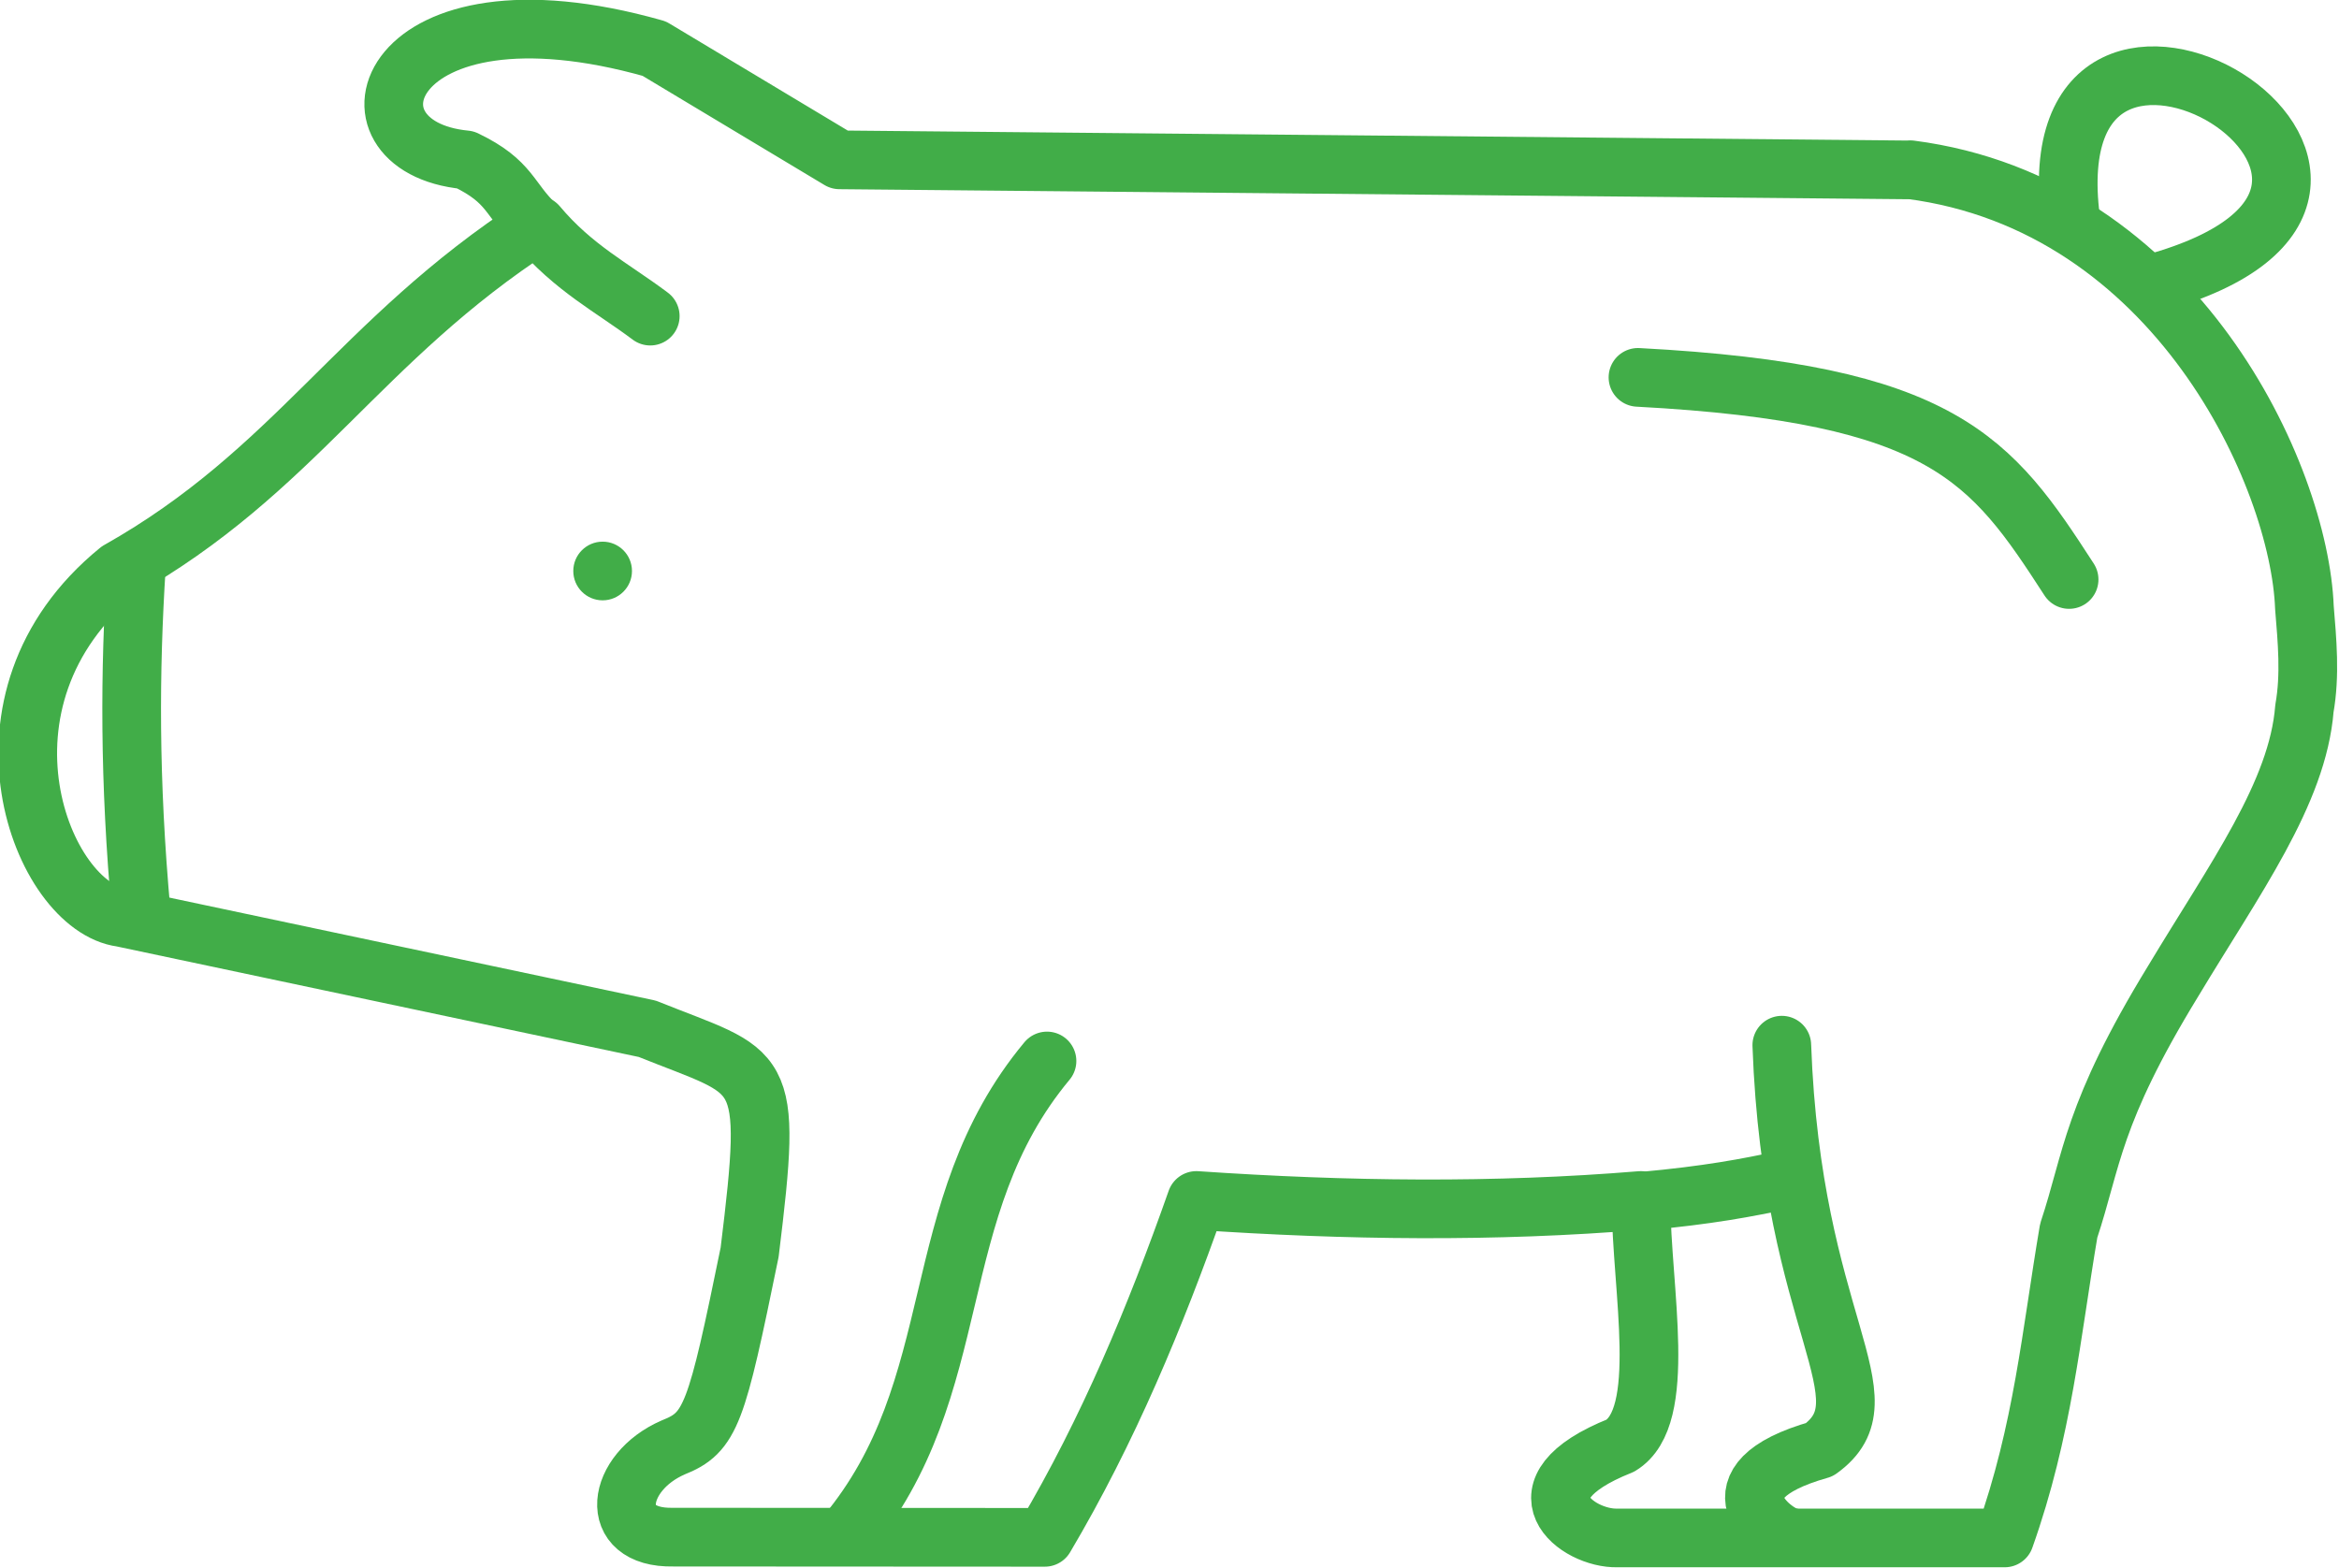
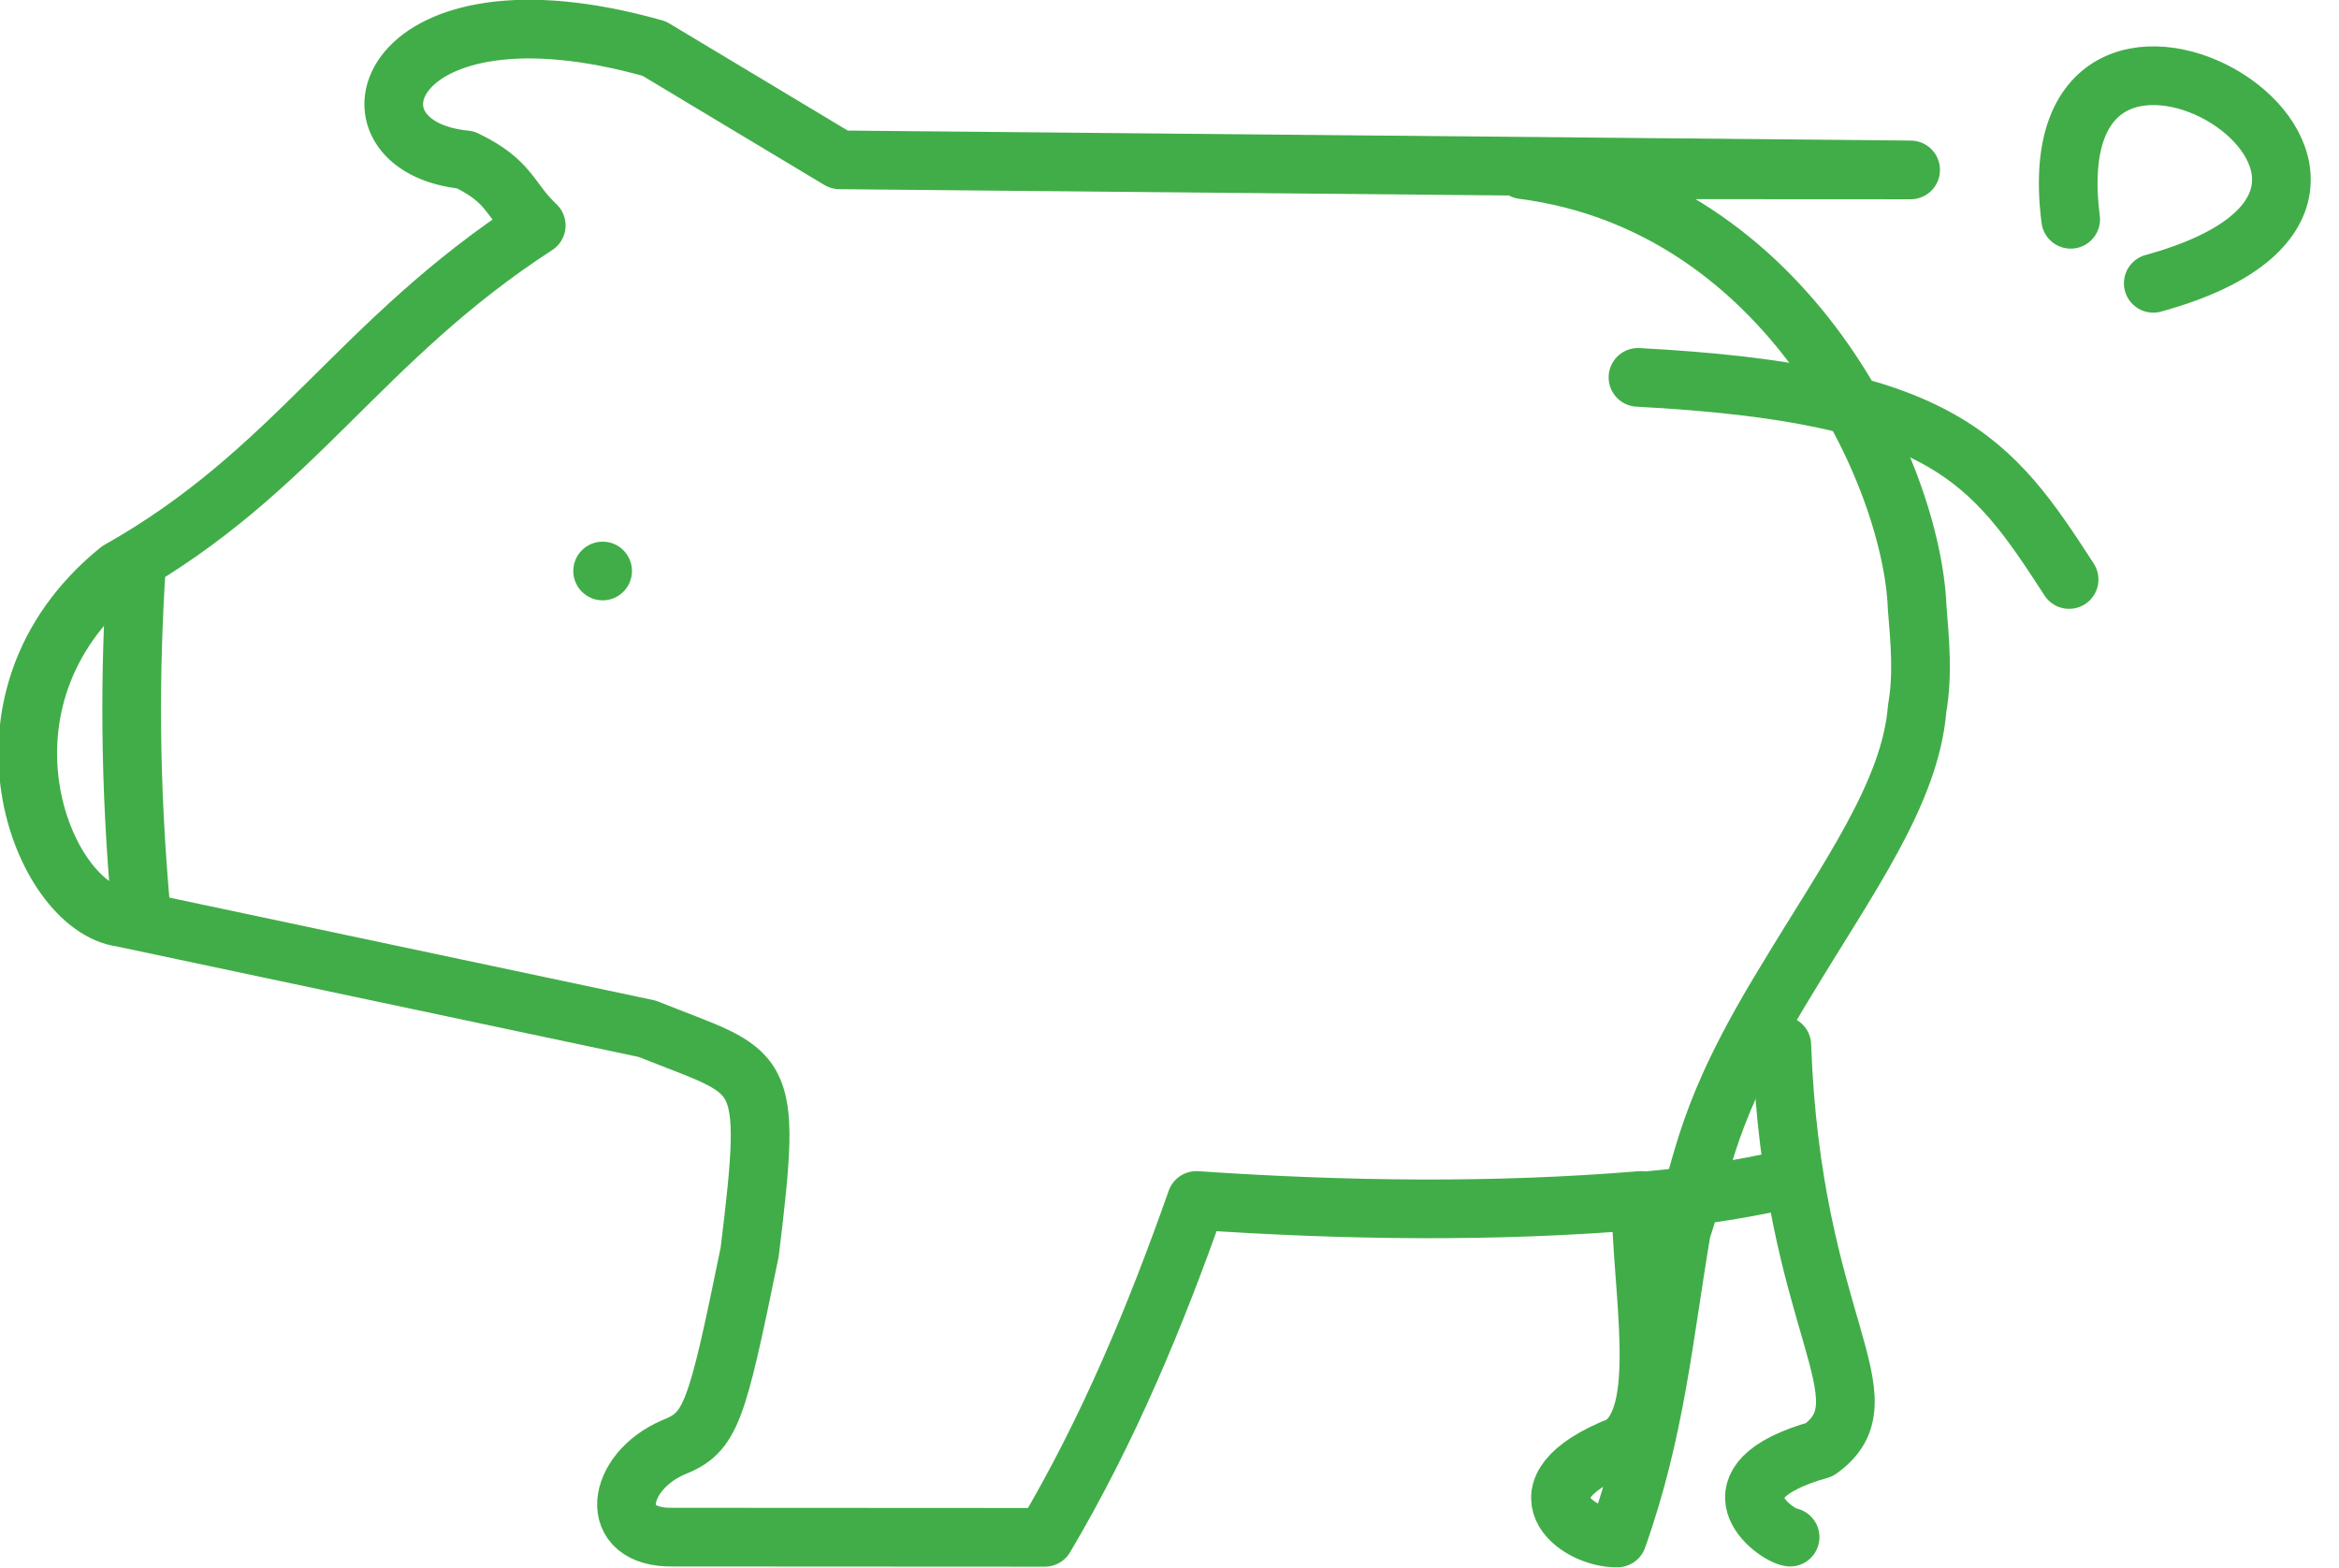
<svg xmlns="http://www.w3.org/2000/svg" width="11.838mm" height="7.938mm" version="1.1" viewBox="0 0 11.838 7.938">
  <g transform="translate(-107.74 -235.34)" stroke="#41ad48">
    <g fill="none" stroke-linecap="round" stroke-linejoin="round" stroke-width=".289">
      <path d="m124.56 237.51c0.343-0.323 0.666-0.857 0.124-0.937-0.22-0.037-0.234-0.294-0.307-0.415-0.214-0.605-0.633-0.321-0.846-0.199-0.265 0.177-0.363 0.102-0.504 0.093-0.841-0.252-0.653 0.443-0.533 1.043" />
-       <path d="m128.18 238.95c-2.327 1.047-2.553 0.242-3.238 0.246-0.67 0.058-0.76 0.435-0.493 1.009 0.263 0.5 0.624 0.859 1.373 1.103 0.407 0.07 0.661 0.017 0.915-0.035 0.508-0.059 1.508-1.116 1.713-2.065 0.088-0.394-0.091-0.391-0.27-0.258z" />
      <path d="m124.75 243.43c0.353-6e-3 0.352-0.311 0.564-0.29" />
-       <path d="m125.32 243.14v-0.755" />
      <path d="m125.88 243.43c-0.353-6e-3 -0.352-0.311-0.564-0.29" />
      <path d="m126.04 243.43c0.353-6e-3 0.352-0.311 0.564-0.29" />
-       <path d="m126.6 243.14v-0.755" />
      <path d="m127.16 243.43c-0.353-6e-3 -0.352-0.311-0.564-0.29" />
      <path d="m127.8 239.62c-0.448 0.303-1.077 0.408-1.619 0.493" />
    </g>
    <circle cx="123.43" cy="237.72" r=".116" fill="#41ad48" stroke-linecap="round" stroke-linejoin="round" stroke-width=".057" />
    <g fill="none">
      <path d="m121.82 237.9c0.338-0.29 0.495-0.845 1.211-1.095 0.265-0.068 0.548-0.086 0.879 0.033 0.606 0.291 0.971 1.679 1.821 1.808 0.53 0.048 0.728 0.046 1.269 0.017 0.576-0.019 1.553-0.67 2.053-0.992 0.435-0.26 0.503-0.06 0.415 0.494-0.602 2.52-1.54 3.977-2.821 4.198h-1.41c-0.62-0.03-1.742-1.18-1.974-2.223-0.362-1.099-0.323-1.655-1.444-2.24z" stroke-width=".289" />
      <g stroke-linecap="round" stroke-linejoin="round" stroke-width=".297">
-         <path d="m117.41 236.2-5.421-0.051-0.938-0.563c-1.377-0.39-1.639 0.497-0.955 0.563 0.231 0.111 0.219 0.201 0.358 0.332-0.902 0.586-1.218 1.242-2.114 1.747-0.807 0.657-0.387 1.704 0.017 1.756l2.659 0.563c0.59 0.238 0.638 0.156 0.518 1.131-0.168 0.821-0.195 0.912-0.387 0.988-0.288 0.125-0.341 0.461 0 0.454l1.881 1e-3c0.321-0.542 0.56-1.117 0.767-1.705 0.761 0.052 1.512 0.061 2.25 0 3e-3 0.457 0.139 1.094-0.104 1.241-0.555 0.221-0.217 0.473-0.015 0.467h1.96c0.194-0.546 0.235-1.031 0.324-1.555 0.12-0.361 0.116-0.588 0.528-1.262 0.313-0.521 0.631-0.953 0.665-1.381 0.03-0.17 0.014-0.341 0-0.511-0.025-0.664-0.648-2.042-1.995-2.216z" />
+         <path d="m117.41 236.2-5.421-0.051-0.938-0.563c-1.377-0.39-1.639 0.497-0.955 0.563 0.231 0.111 0.219 0.201 0.358 0.332-0.902 0.586-1.218 1.242-2.114 1.747-0.807 0.657-0.387 1.704 0.017 1.756l2.659 0.563c0.59 0.238 0.638 0.156 0.518 1.131-0.168 0.821-0.195 0.912-0.387 0.988-0.288 0.125-0.341 0.461 0 0.454l1.881 1e-3c0.321-0.542 0.56-1.117 0.767-1.705 0.761 0.052 1.512 0.061 2.25 0 3e-3 0.457 0.139 1.094-0.104 1.241-0.555 0.221-0.217 0.473-0.015 0.467c0.194-0.546 0.235-1.031 0.324-1.555 0.12-0.361 0.116-0.588 0.528-1.262 0.313-0.521 0.631-0.953 0.665-1.381 0.03-0.17 0.014-0.341 0-0.511-0.025-0.664-0.648-2.042-1.995-2.216z" />
        <path d="m116.03 237.25c1.548 0.082 1.788 0.414 2.182 1.023" />
        <path d="m108.43 238.21c-0.033 0.525-0.037 1.071 0.025 1.754" />
-         <path d="m110.46 236.48c0.181 0.216 0.379 0.316 0.571 0.46" />
-         <path d="m112.02 243.11c0.627-0.75 0.392-1.647 1.019-2.4" />
        <path d="m116.8 243.12c-0.082-0.013-0.435-0.278 0.149-0.443 0.363-0.261-0.14-0.627-0.191-2.047" />
        <path d="m116.05 241.42c0.339-0.031 0.536-0.069 0.717-0.108" />
        <path d="m118.22 236.45c-0.203-1.583 2.169-0.158 0.418 0.324" />
      </g>
    </g>
    <circle cx="110.79" cy="238.23" r=".126" fill="#41ad48" stroke-linecap="round" stroke-linejoin="round" stroke-width=".045" />
  </g>
</svg>